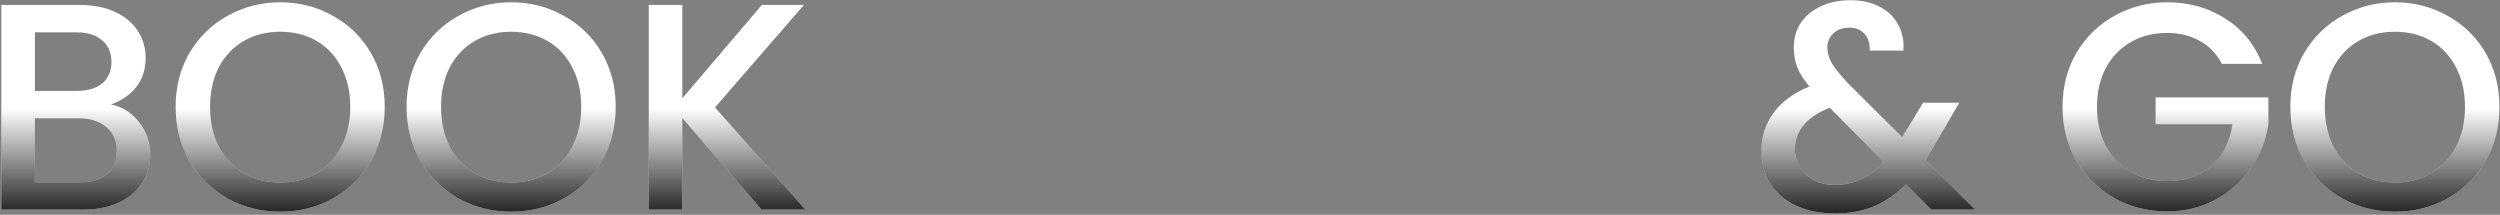
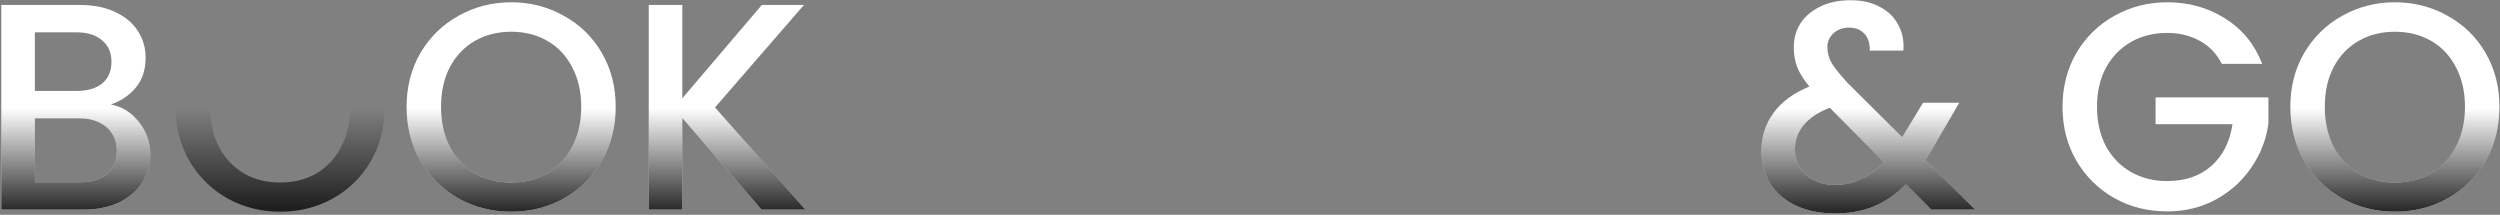
<svg xmlns="http://www.w3.org/2000/svg" width="1443" height="124" viewBox="0 0 1443 124" fill="none">
  <rect x="0" y="0" width="1443" height="124" fill="#808080" stroke="none" />
  <path d="M1382.33 122.19C1371.34 122.19 1361.19 119.64 1351.9 114.54C1342.72 109.327 1335.41 102.13 1329.97 92.95C1324.64 83.657 1321.98 73.23 1321.98 61.67C1321.98 50.11 1324.64 39.74 1329.97 30.56C1335.41 21.38 1342.72 14.24 1351.9 9.14C1361.19 3.927 1371.34 1.32 1382.33 1.32C1393.44 1.32 1403.58 3.927 1412.76 9.14C1422.05 14.24 1429.36 21.38 1434.69 30.56C1440.02 39.74 1442.68 50.11 1442.68 61.67C1442.68 73.23 1440.02 83.657 1434.69 92.95C1429.36 102.13 1422.05 109.327 1412.76 114.54C1403.58 119.64 1393.44 122.19 1382.33 122.19ZM1382.33 105.36C1390.15 105.36 1397.12 103.603 1403.24 100.09C1409.36 96.463 1414.12 91.363 1417.52 84.79C1421.03 78.103 1422.79 70.397 1422.79 61.67C1422.79 52.943 1421.03 45.293 1417.52 38.72C1414.12 32.147 1409.36 27.103 1403.24 23.59C1397.12 20.077 1390.15 18.32 1382.33 18.32C1374.51 18.32 1367.54 20.077 1361.42 23.59C1355.3 27.103 1350.48 32.147 1346.97 38.72C1343.57 45.293 1341.87 52.943 1341.87 61.67C1341.87 70.397 1343.57 78.103 1346.97 84.79C1350.48 91.363 1355.3 96.463 1361.42 100.09C1367.54 103.603 1374.51 105.36 1382.33 105.36Z" fill="white" />
  <path d="M1382.33 122.19C1371.34 122.19 1361.19 119.64 1351.9 114.54C1342.72 109.327 1335.41 102.13 1329.97 92.95C1324.64 83.657 1321.98 73.23 1321.98 61.67C1321.98 50.11 1324.64 39.74 1329.97 30.56C1335.41 21.38 1342.72 14.24 1351.9 9.14C1361.19 3.927 1371.34 1.32 1382.33 1.32C1393.44 1.32 1403.58 3.927 1412.76 9.14C1422.05 14.24 1429.36 21.38 1434.69 30.56C1440.02 39.74 1442.68 50.11 1442.68 61.67C1442.68 73.23 1440.02 83.657 1434.69 92.95C1429.36 102.13 1422.05 109.327 1412.76 114.54C1403.58 119.64 1393.44 122.19 1382.33 122.19ZM1382.33 105.36C1390.15 105.36 1397.12 103.603 1403.24 100.09C1409.36 96.463 1414.12 91.363 1417.52 84.79C1421.03 78.103 1422.79 70.397 1422.79 61.67C1422.79 52.943 1421.03 45.293 1417.52 38.72C1414.12 32.147 1409.36 27.103 1403.24 23.59C1397.12 20.077 1390.15 18.32 1382.33 18.32C1374.51 18.32 1367.54 20.077 1361.42 23.59C1355.3 27.103 1350.48 32.147 1346.97 38.72C1343.57 45.293 1341.87 52.943 1341.87 61.67C1341.87 70.397 1343.57 78.103 1346.97 84.79C1350.48 91.363 1355.3 96.463 1361.42 100.09C1367.54 103.603 1374.51 105.36 1382.33 105.36Z" fill="url(#paint0_linear_3401_59935)" fill-opacity="0.9" />
  <path d="M1282.46 36.85C1279.4 30.957 1275.15 26.537 1269.71 23.59C1264.27 20.53 1257.98 19 1250.84 19C1243.02 19 1236.05 20.757 1229.93 24.27C1223.81 27.783 1219 32.77 1215.48 39.23C1212.08 45.69 1210.38 53.17 1210.38 61.67C1210.38 70.17 1212.08 77.707 1215.48 84.28C1219 90.74 1223.81 95.727 1229.93 99.24C1236.05 102.753 1243.02 104.51 1250.84 104.51C1261.38 104.51 1269.94 101.563 1276.51 95.67C1283.09 89.777 1287.11 81.787 1288.58 71.7H1244.21V56.23H1309.32V71.36C1308.08 80.54 1304.79 88.983 1299.46 96.69C1294.25 104.397 1287.39 110.573 1278.89 115.22C1270.51 119.753 1261.16 122.02 1250.84 122.02C1239.74 122.02 1229.59 119.47 1220.41 114.37C1211.23 109.157 1203.92 101.96 1198.48 92.78C1193.16 83.6 1190.49 73.23 1190.49 61.67C1190.49 50.11 1193.16 39.74 1198.48 30.56C1203.92 21.38 1211.23 14.24 1220.41 9.14C1229.71 3.927 1239.85 1.32 1250.84 1.32C1263.42 1.32 1274.59 4.437 1284.33 10.67C1294.19 16.79 1301.33 25.517 1305.75 36.85H1282.46Z" fill="white" />
-   <path d="M1282.46 36.85C1279.4 30.957 1275.15 26.537 1269.71 23.59C1264.27 20.53 1257.98 19 1250.84 19C1243.02 19 1236.05 20.757 1229.93 24.27C1223.81 27.783 1219 32.77 1215.48 39.23C1212.08 45.69 1210.38 53.17 1210.38 61.67C1210.38 70.17 1212.08 77.707 1215.48 84.28C1219 90.74 1223.81 95.727 1229.93 99.24C1236.05 102.753 1243.02 104.51 1250.84 104.51C1261.38 104.51 1269.94 101.563 1276.51 95.67C1283.09 89.777 1287.11 81.787 1288.58 71.7H1244.21V56.23H1309.32V71.36C1308.08 80.54 1304.79 88.983 1299.46 96.69C1294.25 104.397 1287.39 110.573 1278.89 115.22C1270.51 119.753 1261.16 122.02 1250.84 122.02C1239.74 122.02 1229.59 119.47 1220.41 114.37C1211.23 109.157 1203.92 101.96 1198.48 92.78C1193.16 83.6 1190.49 73.23 1190.49 61.67C1190.49 50.11 1193.16 39.74 1198.48 30.56C1203.92 21.38 1211.23 14.24 1220.41 9.14C1229.71 3.927 1239.85 1.32 1250.84 1.32C1263.42 1.32 1274.59 4.437 1284.33 10.67C1294.19 16.79 1301.33 25.517 1305.75 36.85H1282.46Z" fill="url(#paint1_linear_3401_59935)" fill-opacity="0.9" />
  <path d="M1114.76 121L1100.14 106.38C1094.47 112.047 1088.29 116.297 1081.61 119.13C1074.92 121.85 1067.44 123.21 1059.17 123.21C1050.78 123.21 1043.36 121.737 1036.9 118.79C1030.44 115.843 1025.45 111.65 1021.94 106.21C1018.42 100.657 1016.67 94.253 1016.67 87C1016.67 78.84 1018.99 71.587 1023.64 65.24C1028.28 58.78 1035.2 53.68 1044.38 49.94C1041.09 45.973 1038.77 42.29 1037.41 38.89C1036.05 35.377 1035.37 31.523 1035.37 27.33C1035.37 22.117 1036.67 17.47 1039.28 13.39C1042 9.31 1045.85 6.08 1050.84 3.7C1055.82 1.32 1061.6 0.13 1068.18 0.13C1074.86 0.13 1080.53 1.433 1085.18 4.04C1089.94 6.533 1093.45 9.99 1095.72 14.41C1098.1 18.83 1099.06 23.76 1098.61 29.2H1079.23C1079.34 25.007 1078.32 21.777 1076.17 19.51C1074.01 17.13 1071.07 15.94 1067.33 15.94C1063.59 15.94 1060.53 17.073 1058.15 19.34C1055.88 21.493 1054.75 24.157 1054.75 27.33C1054.75 30.39 1055.6 33.45 1057.3 36.51C1059.11 39.457 1062.23 43.31 1066.65 48.07L1097.93 79.18L1110 59.29H1130.91L1115.61 85.47L1111.36 92.44L1140.09 121H1114.76ZM1059.17 106.72C1069.82 106.72 1079.23 102.357 1087.39 93.63L1056.11 62.18C1042.73 67.507 1036.05 75.553 1036.05 86.32C1036.05 92.1 1038.2 96.973 1042.51 100.94C1046.81 104.793 1052.37 106.72 1059.17 106.72Z" fill="white" />
  <path d="M1114.76 121L1100.14 106.38C1094.47 112.047 1088.29 116.297 1081.61 119.13C1074.92 121.85 1067.44 123.21 1059.17 123.21C1050.78 123.21 1043.36 121.737 1036.9 118.79C1030.44 115.843 1025.45 111.65 1021.94 106.21C1018.42 100.657 1016.67 94.253 1016.67 87C1016.67 78.84 1018.99 71.587 1023.64 65.24C1028.28 58.78 1035.2 53.68 1044.38 49.94C1041.09 45.973 1038.77 42.29 1037.41 38.89C1036.05 35.377 1035.37 31.523 1035.37 27.33C1035.37 22.117 1036.67 17.47 1039.28 13.39C1042 9.31 1045.85 6.08 1050.84 3.7C1055.82 1.32 1061.6 0.13 1068.18 0.13C1074.86 0.13 1080.53 1.433 1085.18 4.04C1089.94 6.533 1093.45 9.99 1095.72 14.41C1098.1 18.83 1099.06 23.76 1098.61 29.2H1079.23C1079.34 25.007 1078.32 21.777 1076.17 19.51C1074.01 17.13 1071.07 15.94 1067.33 15.94C1063.59 15.94 1060.53 17.073 1058.15 19.34C1055.88 21.493 1054.75 24.157 1054.75 27.33C1054.75 30.39 1055.6 33.45 1057.3 36.51C1059.11 39.457 1062.23 43.31 1066.65 48.07L1097.93 79.18L1110 59.29H1130.91L1115.61 85.47L1111.36 92.44L1140.09 121H1114.76ZM1059.17 106.72C1069.82 106.72 1079.23 102.357 1087.39 93.63L1056.11 62.18C1042.73 67.507 1036.05 75.553 1036.05 86.32C1036.05 92.1 1038.2 96.973 1042.51 100.94C1046.81 104.793 1052.37 106.72 1059.17 106.72Z" fill="url(#paint2_linear_3401_59935)" fill-opacity="0.9" />
  <path d="M439.561 121L393.831 68.13V121H374.451V2.85H393.831V56.74L439.731 2.85H464.041L412.701 62.01L464.891 121H439.561Z" fill="white" />
  <path d="M439.561 121L393.831 68.13V121H374.451V2.85H393.831V56.74L439.731 2.85H464.041L412.701 62.01L464.891 121H439.561Z" fill="url(#paint3_linear_3401_59935)" fill-opacity="0.9" />
  <path d="M295.03 122.19C284.036 122.19 273.893 119.64 264.6 114.54C255.42 109.327 248.11 102.13 242.67 92.95C237.343 83.657 234.68 73.23 234.68 61.67C234.68 50.11 237.343 39.74 242.67 30.56C248.11 21.38 255.42 14.24 264.6 9.14C273.893 3.927 284.036 1.32 295.03 1.32C306.136 1.32 316.28 3.927 325.46 9.14C334.753 14.24 342.063 21.38 347.39 30.56C352.716 39.74 355.38 50.11 355.38 61.67C355.38 73.23 352.716 83.657 347.39 92.95C342.063 102.13 334.753 109.327 325.46 114.54C316.28 119.64 306.136 122.19 295.03 122.19ZM295.03 105.36C302.85 105.36 309.82 103.603 315.94 100.09C322.06 96.463 326.82 91.363 330.22 84.79C333.733 78.103 335.49 70.397 335.49 61.67C335.49 52.943 333.733 45.293 330.22 38.72C326.82 32.147 322.06 27.103 315.94 23.59C309.82 20.077 302.85 18.32 295.03 18.32C287.21 18.32 280.24 20.077 274.12 23.59C268 27.103 263.183 32.147 259.67 38.72C256.27 45.293 254.57 52.943 254.57 61.67C254.57 70.397 256.27 78.103 259.67 84.79C263.183 91.363 268 96.463 274.12 100.09C280.24 103.603 287.21 105.36 295.03 105.36Z" fill="white" />
  <path d="M295.03 122.19C284.036 122.19 273.893 119.64 264.6 114.54C255.42 109.327 248.11 102.13 242.67 92.95C237.343 83.657 234.68 73.23 234.68 61.67C234.68 50.11 237.343 39.74 242.67 30.56C248.11 21.38 255.42 14.24 264.6 9.14C273.893 3.927 284.036 1.32 295.03 1.32C306.136 1.32 316.28 3.927 325.46 9.14C334.753 14.24 342.063 21.38 347.39 30.56C352.716 39.74 355.38 50.11 355.38 61.67C355.38 73.23 352.716 83.657 347.39 92.95C342.063 102.13 334.753 109.327 325.46 114.54C316.28 119.64 306.136 122.19 295.03 122.19ZM295.03 105.36C302.85 105.36 309.82 103.603 315.94 100.09C322.06 96.463 326.82 91.363 330.22 84.79C333.733 78.103 335.49 70.397 335.49 61.67C335.49 52.943 333.733 45.293 330.22 38.72C326.82 32.147 322.06 27.103 315.94 23.59C309.82 20.077 302.85 18.32 295.03 18.32C287.21 18.32 280.24 20.077 274.12 23.59C268 27.103 263.183 32.147 259.67 38.72C256.27 45.293 254.57 52.943 254.57 61.67C254.57 70.397 256.27 78.103 259.67 84.79C263.183 91.363 268 96.463 274.12 100.09C280.24 103.603 287.21 105.36 295.03 105.36Z" fill="url(#paint4_linear_3401_59935)" fill-opacity="0.9" />
-   <path d="M161.719 122.19C150.726 122.19 140.582 119.64 131.289 114.54C122.109 109.327 114.799 102.13 109.359 92.95C104.032 83.657 101.369 73.23 101.369 61.67C101.369 50.11 104.032 39.74 109.359 30.56C114.799 21.38 122.109 14.24 131.289 9.14C140.582 3.927 150.726 1.32 161.719 1.32C172.826 1.32 182.969 3.927 192.149 9.14C201.442 14.24 208.752 21.38 214.079 30.56C219.406 39.74 222.069 50.11 222.069 61.67C222.069 73.23 219.406 83.657 214.079 92.95C208.752 102.13 201.442 109.327 192.149 114.54C182.969 119.64 172.826 122.19 161.719 122.19ZM161.719 105.36C169.539 105.36 176.509 103.603 182.629 100.09C188.749 96.463 193.509 91.363 196.909 84.79C200.422 78.103 202.179 70.397 202.179 61.67C202.179 52.943 200.422 45.293 196.909 38.72C193.509 32.147 188.749 27.103 182.629 23.59C176.509 20.077 169.539 18.32 161.719 18.32C153.899 18.32 146.929 20.077 140.809 23.59C134.689 27.103 129.872 32.147 126.359 38.72C122.959 45.293 121.259 52.943 121.259 61.67C121.259 70.397 122.959 78.103 126.359 84.79C129.872 91.363 134.689 96.463 140.809 100.09C146.929 103.603 153.899 105.36 161.719 105.36Z" fill="white" />
  <path d="M161.719 122.19C150.726 122.19 140.582 119.64 131.289 114.54C122.109 109.327 114.799 102.13 109.359 92.95C104.032 83.657 101.369 73.23 101.369 61.67C101.369 50.11 104.032 39.74 109.359 30.56C114.799 21.38 122.109 14.24 131.289 9.14C140.582 3.927 150.726 1.32 161.719 1.32C172.826 1.32 182.969 3.927 192.149 9.14C201.442 14.24 208.752 21.38 214.079 30.56C219.406 39.74 222.069 50.11 222.069 61.67C222.069 73.23 219.406 83.657 214.079 92.95C208.752 102.13 201.442 109.327 192.149 114.54C182.969 119.64 172.826 122.19 161.719 122.19ZM161.719 105.36C169.539 105.36 176.509 103.603 182.629 100.09C188.749 96.463 193.509 91.363 196.909 84.79C200.422 78.103 202.179 70.397 202.179 61.67C202.179 52.943 200.422 45.293 196.909 38.72C193.509 32.147 188.749 27.103 182.629 23.59C176.509 20.077 169.539 18.32 161.719 18.32C153.899 18.32 146.929 20.077 140.809 23.59C134.689 27.103 129.872 32.147 126.359 38.72C122.959 45.293 121.259 52.943 121.259 61.67C121.259 70.397 122.959 78.103 126.359 84.79C129.872 91.363 134.689 96.463 140.809 100.09C146.929 103.603 153.899 105.36 161.719 105.36Z" fill="url(#paint5_linear_3401_59935)" fill-opacity="0.9" />
  <path d="M63.99 60.31C70.337 61.443 75.72 64.787 80.14 70.34C84.56 75.893 86.77 82.183 86.77 89.21C86.77 95.217 85.183 100.657 82.01 105.53C78.95 110.29 74.473 114.087 68.58 116.92C62.687 119.64 55.83 121 48.01 121H0.75V2.85H45.8C53.847 2.85 60.76 4.21 66.54 6.93C72.32 9.65 76.683 13.333 79.63 17.98C82.577 22.513 84.05 27.613 84.05 33.28C84.05 40.08 82.237 45.747 78.61 50.28C74.983 54.813 70.11 58.157 63.99 60.31ZM20.13 52.49H44.1C50.447 52.49 55.377 51.073 58.89 48.24C62.517 45.293 64.33 41.1 64.33 35.66C64.33 30.333 62.517 26.197 58.89 23.25C55.377 20.19 50.447 18.66 44.1 18.66H20.13V52.49ZM46.31 105.19C52.883 105.19 58.04 103.603 61.78 100.43C65.52 97.257 67.39 92.837 67.39 87.17C67.39 81.39 65.407 76.8 61.44 73.4C57.473 70 52.203 68.3 45.63 68.3H20.13V105.19H46.31Z" fill="white" />
  <path d="M63.99 60.31C70.337 61.443 75.72 64.787 80.14 70.34C84.56 75.893 86.77 82.183 86.77 89.21C86.77 95.217 85.183 100.657 82.01 105.53C78.95 110.29 74.473 114.087 68.58 116.92C62.687 119.64 55.83 121 48.01 121H0.75V2.85H45.8C53.847 2.85 60.76 4.21 66.54 6.93C72.32 9.65 76.683 13.333 79.63 17.98C82.577 22.513 84.05 27.613 84.05 33.28C84.05 40.08 82.237 45.747 78.61 50.28C74.983 54.813 70.11 58.157 63.99 60.31ZM20.13 52.49H44.1C50.447 52.49 55.377 51.073 58.89 48.24C62.517 45.293 64.33 41.1 64.33 35.66C64.33 30.333 62.517 26.197 58.89 23.25C55.377 20.19 50.447 18.66 44.1 18.66H20.13V52.49ZM46.31 105.19C52.883 105.19 58.04 103.603 61.78 100.43C65.52 97.257 67.39 92.837 67.39 87.17C67.39 81.39 65.407 76.8 61.44 73.4C57.473 70 52.203 68.3 45.63 68.3H20.13V105.19H46.31Z" fill="url(#paint6_linear_3401_59935)" fill-opacity="0.9" />
  <defs>
    <linearGradient id="paint0_linear_3401_59935" x1="1169.86" y1="121" x2="1169.86" y2="62.488" gradientUnits="userSpaceOnUse">
      <stop stop-color="#131313" />
      <stop offset="1" stop-color="#131313" stop-opacity="0" />
    </linearGradient>
    <linearGradient id="paint1_linear_3401_59935" x1="1169.86" y1="121" x2="1169.86" y2="62.488" gradientUnits="userSpaceOnUse">
      <stop stop-color="#131313" />
      <stop offset="1" stop-color="#131313" stop-opacity="0" />
    </linearGradient>
    <linearGradient id="paint2_linear_3401_59935" x1="1169.86" y1="121" x2="1169.86" y2="62.488" gradientUnits="userSpaceOnUse">
      <stop stop-color="#131313" />
      <stop offset="1" stop-color="#131313" stop-opacity="0" />
    </linearGradient>
    <linearGradient id="paint3_linear_3401_59935" x1="163.517" y1="121" x2="163.517" y2="62.488" gradientUnits="userSpaceOnUse">
      <stop stop-color="#131313" />
      <stop offset="1" stop-color="#131313" stop-opacity="0" />
    </linearGradient>
    <linearGradient id="paint4_linear_3401_59935" x1="163.516" y1="121" x2="163.516" y2="62.488" gradientUnits="userSpaceOnUse">
      <stop stop-color="#131313" />
      <stop offset="1" stop-color="#131313" stop-opacity="0" />
    </linearGradient>
    <linearGradient id="paint5_linear_3401_59935" x1="163.516" y1="121" x2="163.516" y2="62.488" gradientUnits="userSpaceOnUse">
      <stop stop-color="#131313" />
      <stop offset="1" stop-color="#131313" stop-opacity="0" />
    </linearGradient>
    <linearGradient id="paint6_linear_3401_59935" x1="163.517" y1="121" x2="163.517" y2="62.488" gradientUnits="userSpaceOnUse">
      <stop stop-color="#131313" />
      <stop offset="1" stop-color="#131313" stop-opacity="0" />
    </linearGradient>
  </defs>
</svg>